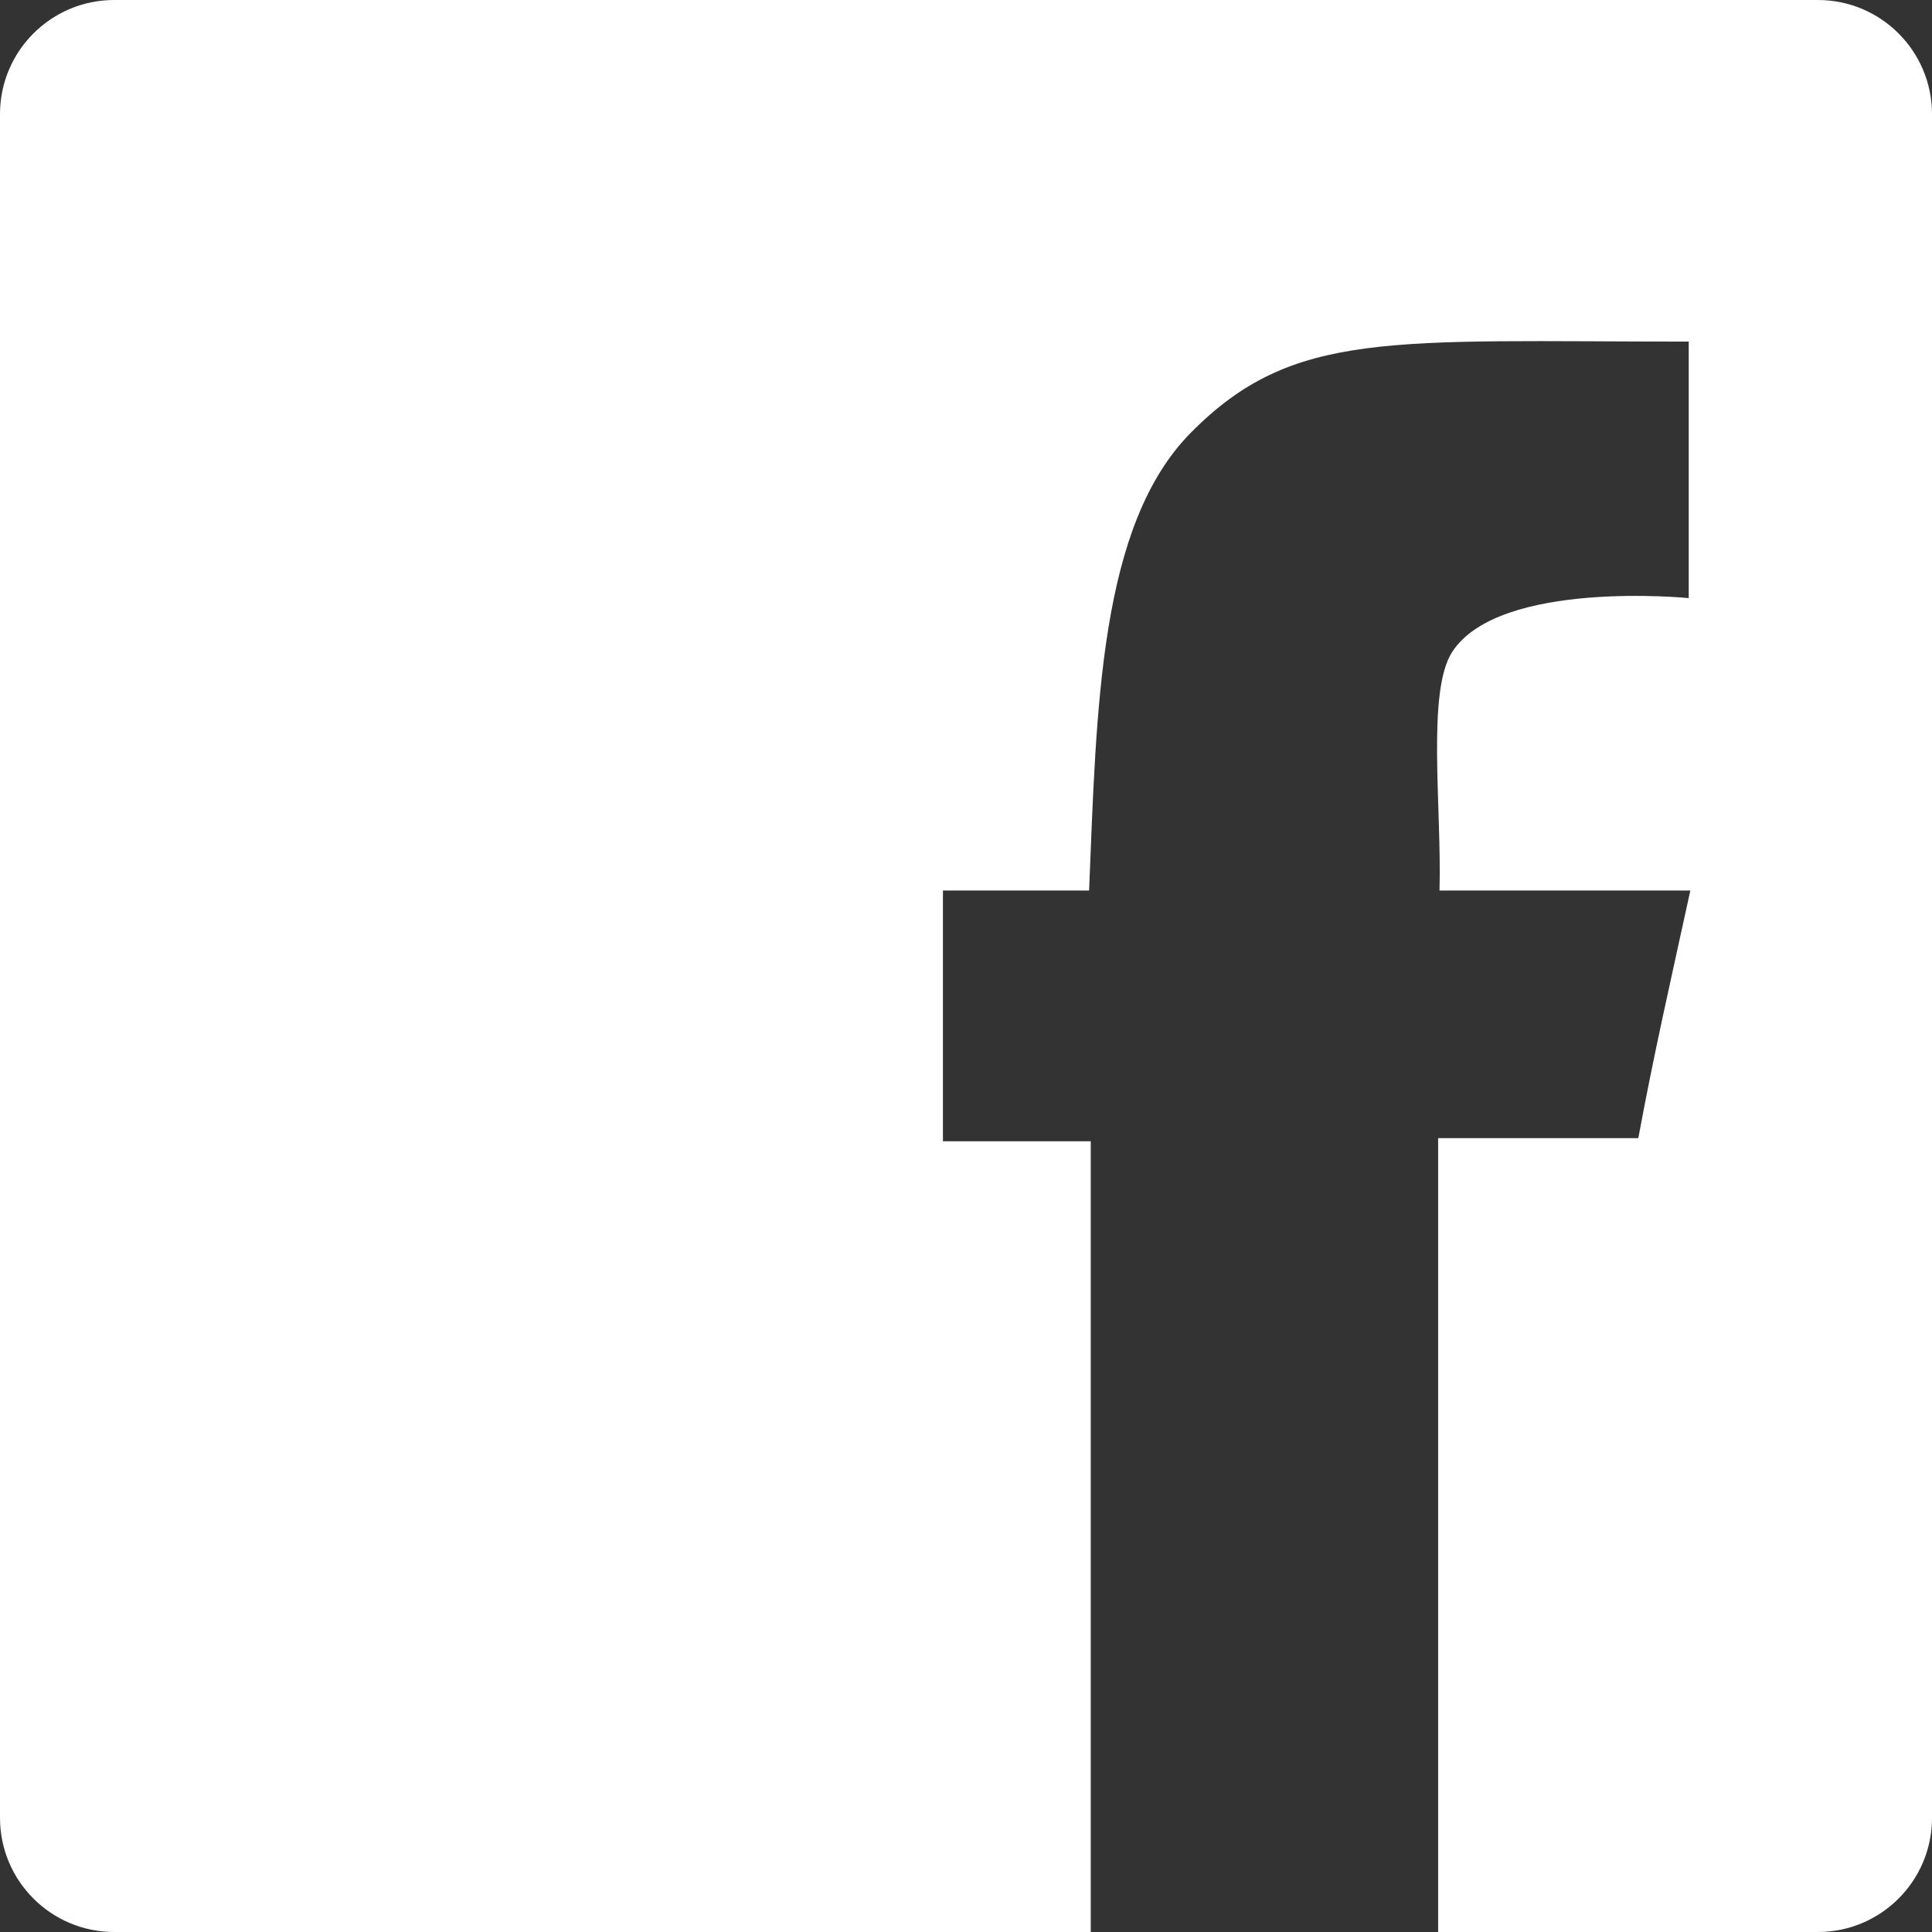
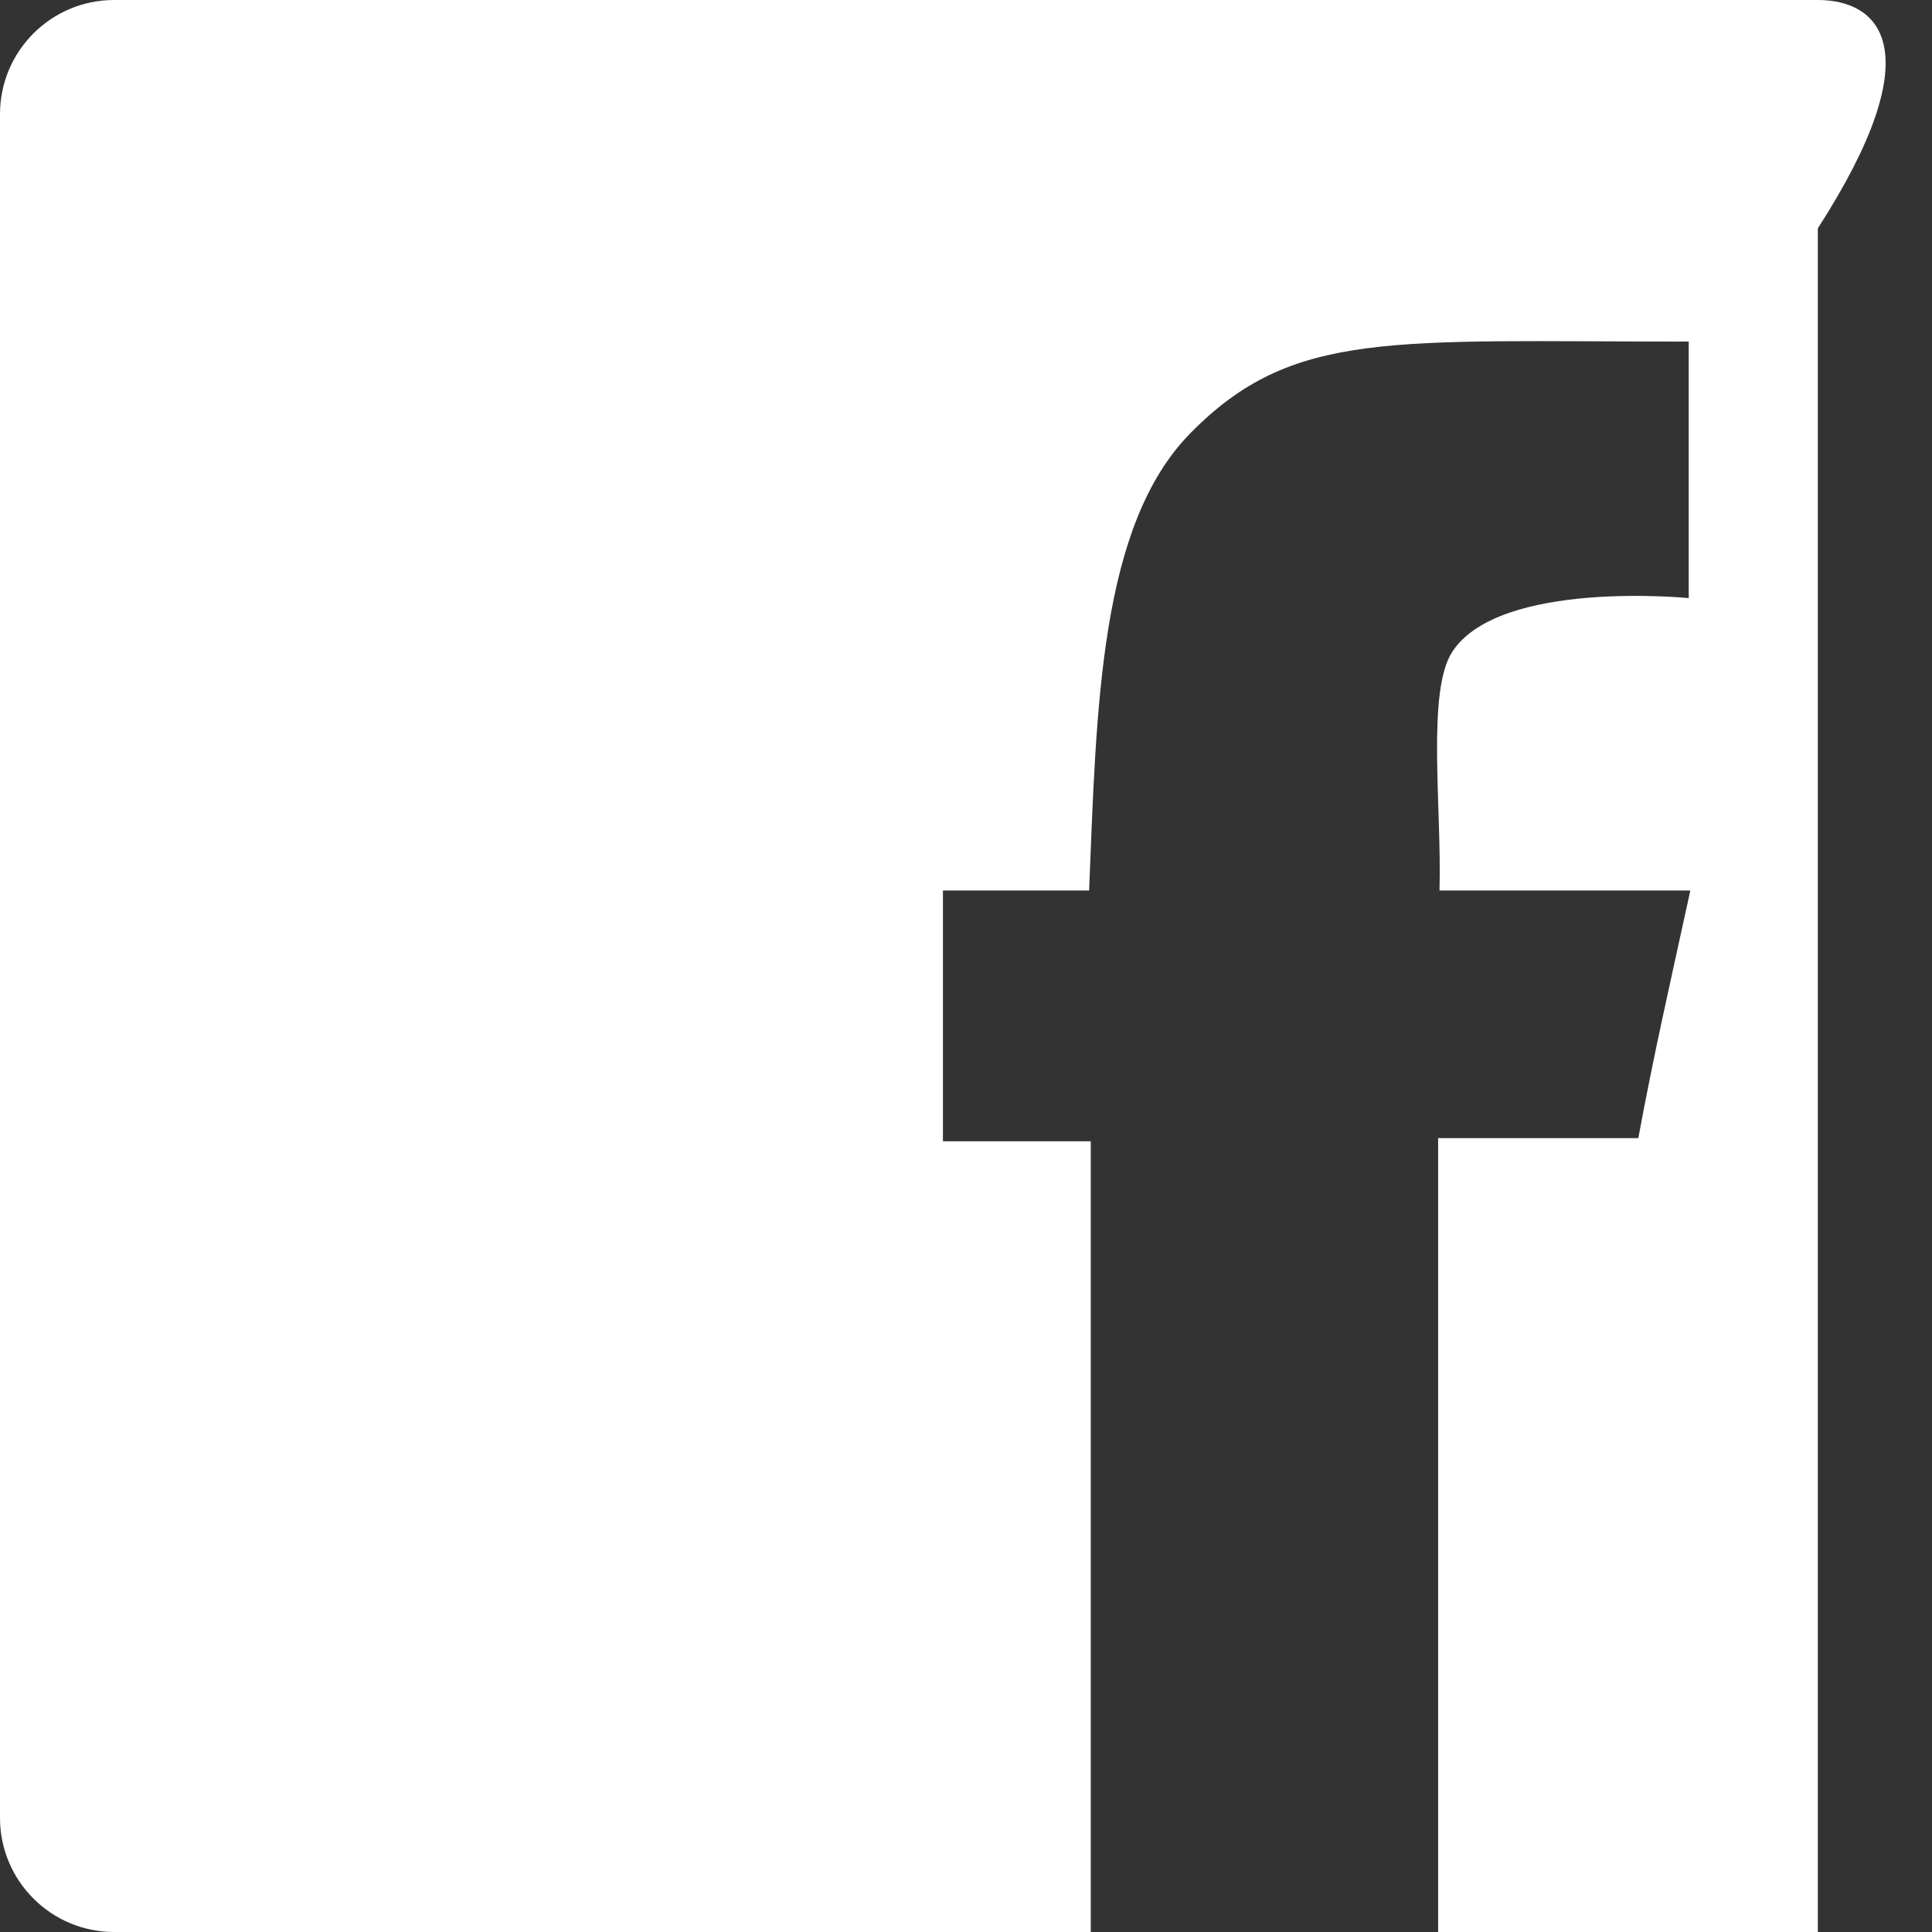
<svg xmlns="http://www.w3.org/2000/svg" version="1.1" id="Layer_1" x="0px" y="0px" width="180px" height="180px" viewBox="199.5 -200.5 180 180" enable-background="new 199.5 -200.5 180 180" xml:space="preserve">
  <rect x="199.5" y="-200.5" width="180" height="180" fill="#333333" stroke="none" />
-   <path fill="#FFFFFF" d="M368.863-200.5H210.137c-5.875,0-10.637,4.762-10.637,10.636v158.728c0,5.874,4.762,10.636,10.637,10.636  h90.986c0.007-22.825-0.007-49.405,0-73.671h-13.772v-23.362h13.618c0.696-17.077,0.961-33.998,9.445-42.617  c9.537-9.686,18.634-8.524,46.421-8.524v23.898c0,0-17.612-1.756-22.025,4.995c-2.411,3.687-0.979,14.492-1.194,22.248l23.369-0.001  c-1.979,9.073-3.394,15.22-4.847,23.072h-18.65V-20.5h35.376c5.875,0,10.637-4.762,10.637-10.636v-158.728  C379.5-195.738,374.738-200.5,368.863-200.5z" />
+   <path fill="#FFFFFF" d="M368.863-200.5H210.137c-5.875,0-10.637,4.762-10.637,10.636v158.728c0,5.874,4.762,10.636,10.637,10.636  h90.986c0.007-22.825-0.007-49.405,0-73.671h-13.772v-23.362h13.618c0.696-17.077,0.961-33.998,9.445-42.617  c9.537-9.686,18.634-8.524,46.421-8.524v23.898c0,0-17.612-1.756-22.025,4.995c-2.411,3.687-0.979,14.492-1.194,22.248l23.369-0.001  c-1.979,9.073-3.394,15.22-4.847,23.072h-18.65V-20.5h35.376v-158.728  C379.5-195.738,374.738-200.5,368.863-200.5z" />
</svg>